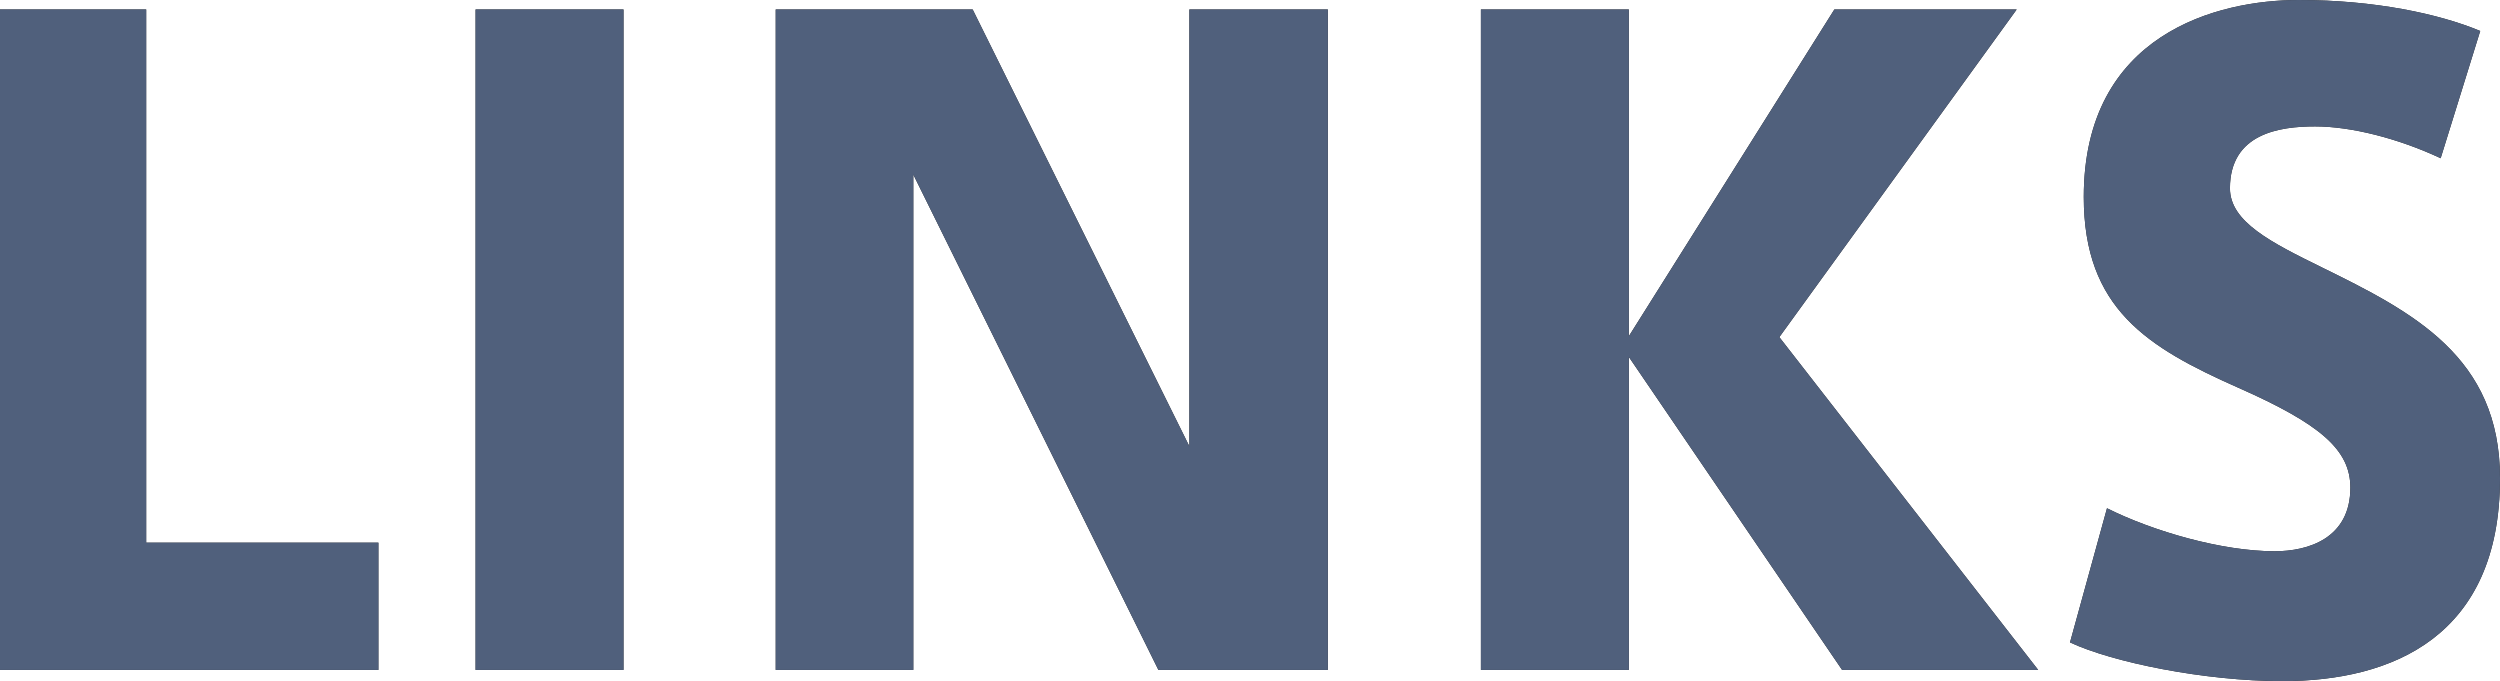
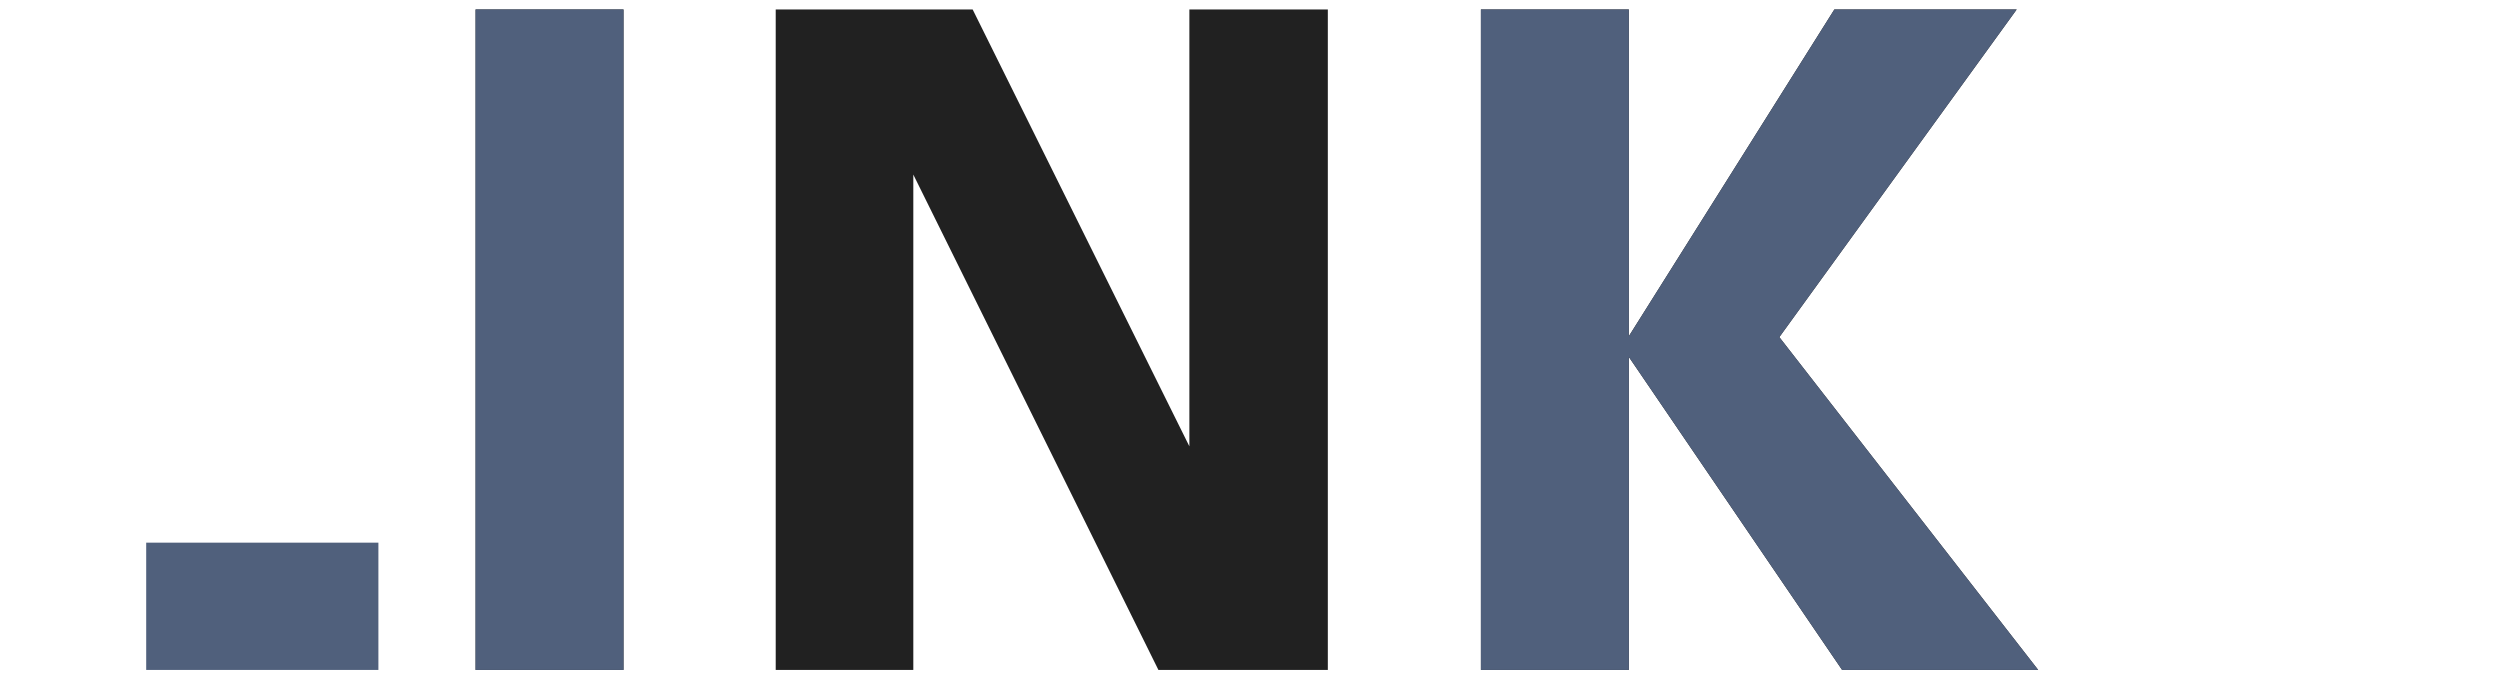
<svg xmlns="http://www.w3.org/2000/svg" version="1.1" id="レイヤー_1" x="0px" y="0px" viewBox="0 0 58.14 15.84" style="enable-background:new 0 0 58.14 15.84;" xml:space="preserve">
  <style type="text/css">
	.st0{fill:#212121;}
	.st1{fill:#50607C;}
</style>
  <g>
    <g>
-       <path class="st0" d="M3.4,12.62h5.4v2.96H0V0.22h3.4V12.62z" />
      <path class="st0" d="M14.5,15.58h-3.44V0.22h3.44V15.58z" />
      <path class="st0" d="M21.24,15.58h-3.2V0.22h4.58l5.04,10.16V0.22h3.22v15.36h-3.94l-5.7-11.52V15.58z" />
      <path class="st0" d="M47.4,15.58h-4.56L37.88,8.3v7.28h-3.44V0.22h3.44v7.6l4.78-7.6h4.24l-5.52,7.62L47.4,15.58z" />
-       <path class="st0" d="M56.76,3.68c-0.98-0.46-2.08-0.74-2.92-0.74c-0.82,0-1.98,0.16-1.98,1.44c0,0.78,0.96,1.26,2.14,1.84    c2.12,1.04,4.14,2.08,4.14,4.9c0,3.68-2.5,4.72-5.06,4.72c-1.82,0-3.96-0.44-4.94-0.9L49,11.82c1.08,0.54,2.68,1,3.9,1    c0.78,0,1.76-0.3,1.76-1.48c0-0.88-0.7-1.48-2.6-2.32c-2.12-0.94-3.6-1.84-3.6-4.44c0-3.8,3.12-4.58,5-4.58    c1.76,0,3.26,0.32,4.22,0.72L56.76,3.68z" />
    </g>
    <g>
-       <path class="st1" d="M3.4,12.62h5.4v2.96H0V0.22h3.4V12.62z" />
+       <path class="st1" d="M3.4,12.62h5.4v2.96H0h3.4V12.62z" />
      <path class="st1" d="M14.5,15.58h-3.44V0.22h3.44V15.58z" />
-       <path class="st1" d="M21.24,15.58h-3.2V0.22h4.58l5.04,10.16V0.22h3.22v15.36h-3.94l-5.7-11.52V15.58z" />
      <path class="st1" d="M47.4,15.58h-4.56L37.88,8.3v7.28h-3.44V0.22h3.44v7.6l4.78-7.6h4.24l-5.52,7.62L47.4,15.58z" />
-       <path class="st1" d="M56.76,3.68c-0.98-0.46-2.08-0.74-2.92-0.74c-0.82,0-1.98,0.16-1.98,1.44c0,0.78,0.96,1.26,2.14,1.84    c2.12,1.04,4.14,2.08,4.14,4.9c0,3.68-2.5,4.72-5.06,4.72c-1.82,0-3.96-0.44-4.94-0.9L49,11.82c1.08,0.54,2.68,1,3.9,1    c0.78,0,1.76-0.3,1.76-1.48c0-0.88-0.7-1.48-2.6-2.32c-2.12-0.94-3.6-1.84-3.6-4.44c0-3.8,3.12-4.58,5-4.58    c1.76,0,3.26,0.32,4.22,0.72L56.76,3.68z" />
    </g>
  </g>
</svg>